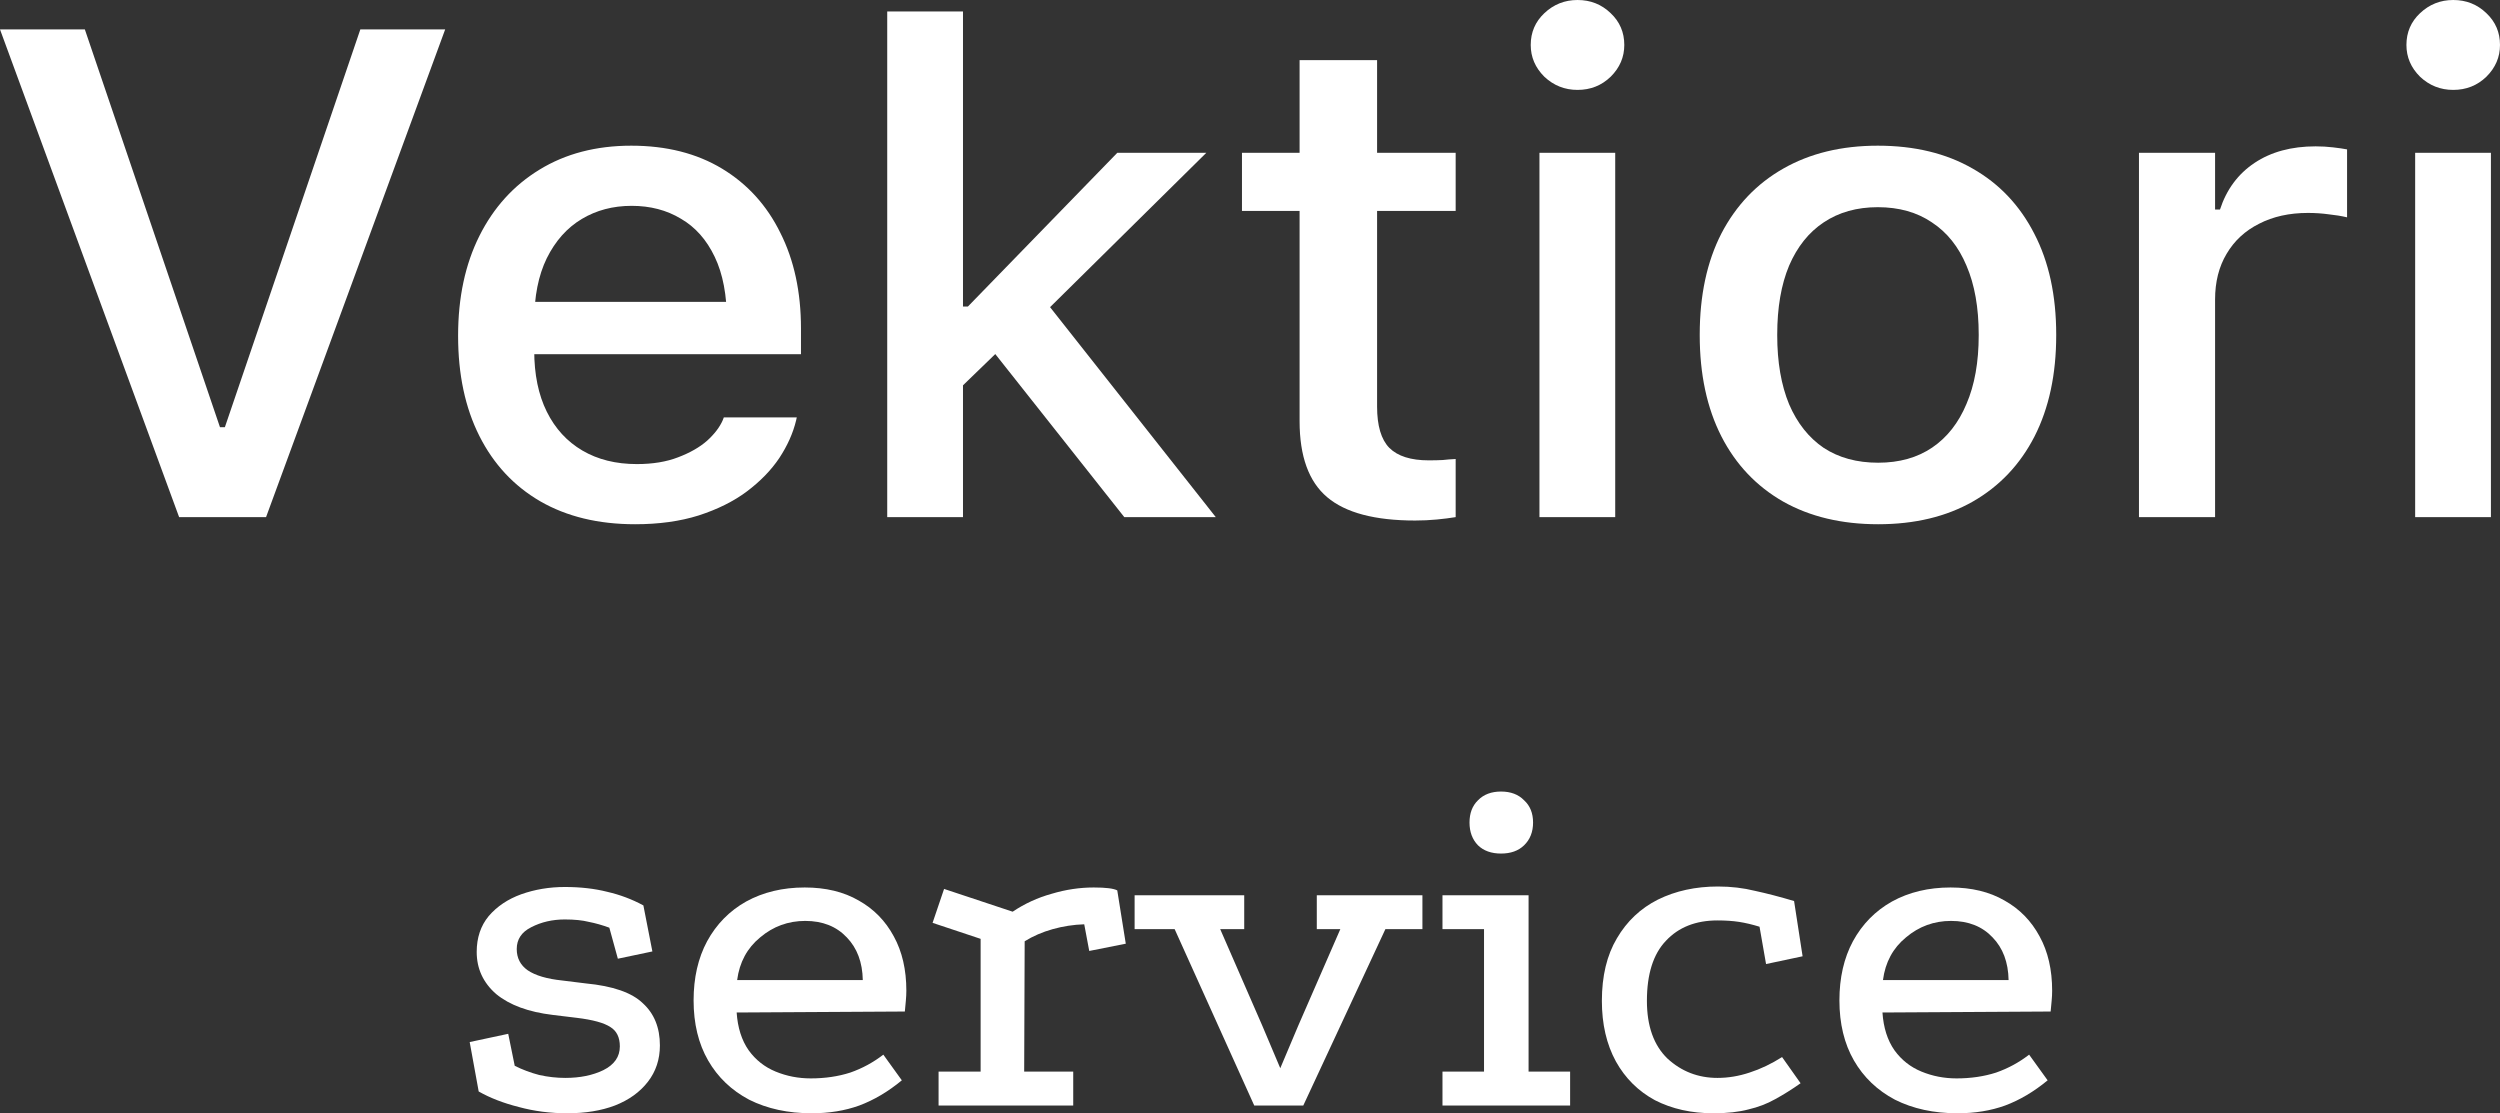
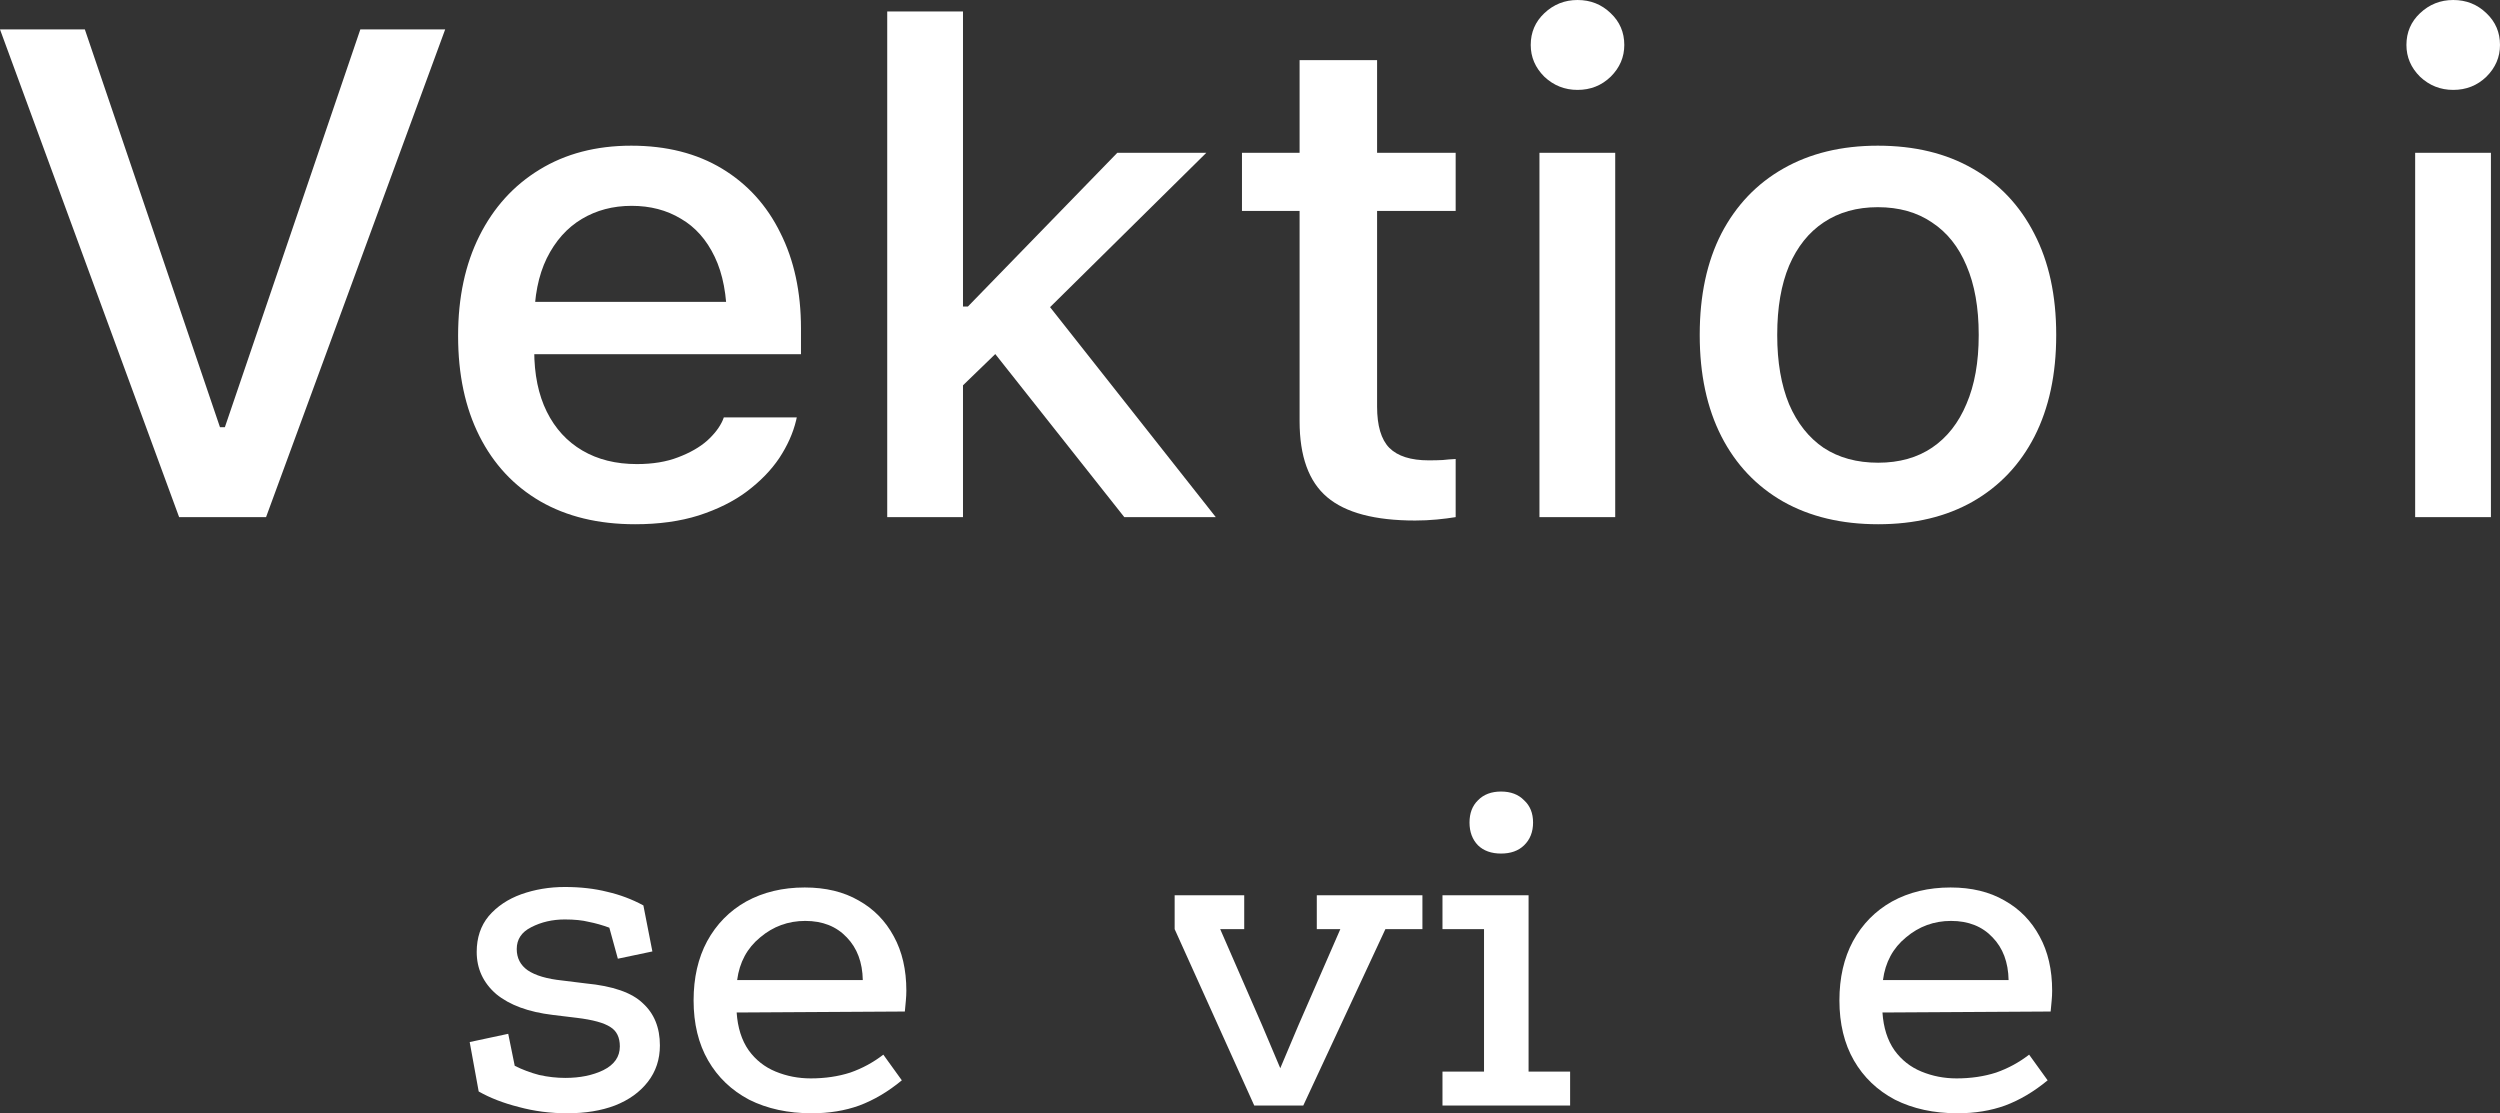
<svg xmlns="http://www.w3.org/2000/svg" width="128" height="57" viewBox="0 0 128 57" fill="none">
  <rect x="0" y="0" width="128" height="57" fill="#333333" stroke="none" />
  <path d="M9.171 26.477L0 1.506H4.344L11.263 21.874H11.513L18.449 1.506H22.793L13.622 26.477H9.171Z" fill="white" />
  <path d="M32.518 26.841C30.635 26.841 29.015 26.449 27.656 25.664C26.309 24.88 25.272 23.766 24.545 22.324C23.818 20.882 23.455 19.175 23.455 17.202V17.184C23.455 15.235 23.818 13.533 24.545 12.079C25.272 10.626 26.297 9.495 27.62 8.687C28.955 7.868 30.522 7.459 32.322 7.459C34.121 7.459 35.671 7.851 36.97 8.635C38.269 9.42 39.264 10.516 39.955 11.924C40.658 13.319 41.01 14.952 41.01 16.821V18.136H25.421V15.454H39.097L37.22 17.929V16.458C37.22 15.119 37.011 14.018 36.594 13.152C36.177 12.275 35.599 11.624 34.86 11.197C34.133 10.758 33.293 10.539 32.34 10.539C31.386 10.539 30.534 10.764 29.783 11.214C29.032 11.664 28.436 12.333 27.995 13.222C27.567 14.098 27.352 15.177 27.352 16.458V17.946C27.352 19.169 27.567 20.213 27.995 21.078C28.425 21.944 29.032 22.607 29.819 23.068C30.606 23.53 31.535 23.761 32.608 23.761C33.418 23.761 34.121 23.645 34.717 23.414C35.325 23.184 35.82 22.901 36.201 22.567C36.583 22.22 36.851 21.869 37.006 21.511L37.059 21.372H40.795L40.76 21.528C40.605 22.174 40.319 22.814 39.902 23.449C39.484 24.072 38.93 24.643 38.239 25.162C37.56 25.67 36.737 26.079 35.772 26.391C34.819 26.691 33.734 26.841 32.518 26.841Z" fill="white" />
  <path d="M45.426 26.477V0.588H49.305V26.477H45.426ZM57.564 26.477L50.664 17.756L53.453 15.333L62.248 26.477H57.564ZM48.858 20.161L48.733 15.696H49.555L57.207 7.822H61.765L52.988 16.492L51.701 17.409L48.858 20.161Z" fill="white" />
  <path d="M72.456 26.651C70.394 26.651 68.892 26.253 67.951 25.456C67.009 24.66 66.539 23.363 66.539 21.563V10.799H63.589V7.822H66.539V3.08H70.507V7.822H74.53V10.799H70.507V20.819C70.507 21.799 70.716 22.503 71.133 22.93C71.562 23.357 72.235 23.57 73.153 23.57C73.427 23.57 73.666 23.564 73.868 23.553C74.071 23.53 74.291 23.512 74.53 23.501V26.477C74.244 26.524 73.922 26.564 73.564 26.599C73.207 26.633 72.837 26.651 72.456 26.651Z" fill="white" />
  <path d="M78.82 26.477V7.822H82.699V26.477H78.82ZM80.769 4.603C80.113 4.603 79.547 4.378 79.07 3.928C78.606 3.467 78.373 2.925 78.373 2.302C78.373 1.656 78.606 1.113 79.07 0.675C79.547 0.225 80.113 0 80.769 0C81.436 0 82.002 0.225 82.467 0.675C82.932 1.113 83.164 1.656 83.164 2.302C83.164 2.925 82.932 3.467 82.467 3.928C82.002 4.378 81.436 4.603 80.769 4.603Z" fill="white" />
  <path d="M96.161 26.841C94.29 26.841 92.669 26.454 91.298 25.681C89.928 24.897 88.873 23.784 88.134 22.341C87.395 20.888 87.026 19.163 87.026 17.167V17.133C87.026 15.125 87.395 13.4 88.134 11.958C88.885 10.516 89.94 9.408 91.298 8.635C92.669 7.851 94.284 7.459 96.143 7.459C98.026 7.459 99.647 7.851 101.006 8.635C102.364 9.408 103.413 10.516 104.152 11.958C104.903 13.4 105.278 15.125 105.278 17.133V17.167C105.278 19.163 104.909 20.888 104.17 22.341C103.431 23.784 102.376 24.897 101.006 25.681C99.647 26.454 98.032 26.841 96.161 26.841ZM96.161 23.691C97.245 23.691 98.169 23.432 98.932 22.913C99.695 22.393 100.279 21.649 100.684 20.68C101.101 19.711 101.31 18.54 101.31 17.167V17.133C101.31 15.748 101.101 14.571 100.684 13.602C100.279 12.633 99.689 11.895 98.914 11.387C98.151 10.868 97.228 10.608 96.143 10.608C95.07 10.608 94.147 10.868 93.372 11.387C92.609 11.895 92.019 12.633 91.602 13.602C91.197 14.571 90.994 15.748 90.994 17.133V17.167C90.994 18.54 91.197 19.717 91.602 20.698C92.019 21.667 92.609 22.411 93.372 22.93C94.147 23.438 95.076 23.691 96.161 23.691Z" fill="white" />
-   <path d="M109.515 26.477V7.822H113.412V10.729H113.663C113.996 9.703 114.586 8.907 115.432 8.341C116.279 7.776 117.321 7.493 118.561 7.493C118.871 7.493 119.169 7.511 119.455 7.545C119.753 7.58 119.991 7.614 120.17 7.649V11.127C119.872 11.058 119.556 11.006 119.222 10.972C118.889 10.926 118.537 10.902 118.168 10.902C117.214 10.902 116.38 11.087 115.665 11.456C114.95 11.814 114.396 12.327 114.002 12.996C113.609 13.654 113.412 14.433 113.412 15.333V26.477H109.515Z" fill="white" />
  <path d="M123.656 26.477V7.822H127.535V26.477H123.656ZM125.604 4.603C124.949 4.603 124.383 4.378 123.906 3.928C123.441 3.467 123.209 2.925 123.209 2.302C123.209 1.656 123.441 1.113 123.906 0.675C124.383 0.225 124.949 0 125.604 0C126.272 0 126.838 0.225 127.303 0.675C127.768 1.113 128 1.656 128 2.302C128 2.925 127.768 3.467 127.303 3.928C126.838 4.378 126.272 4.603 125.604 4.603Z" fill="white" />
  <path d="M31.198 47.498C30.839 47.366 30.489 47.267 30.147 47.2C29.823 47.118 29.413 47.076 28.917 47.076C28.285 47.076 27.713 47.209 27.2 47.473C26.705 47.721 26.457 48.093 26.457 48.59C26.457 49.053 26.645 49.417 27.021 49.681C27.414 49.946 28.003 50.12 28.789 50.202L29.994 50.351C31.378 50.483 32.352 50.822 32.915 51.368C33.496 51.898 33.787 52.617 33.787 53.527C33.787 54.238 33.582 54.858 33.172 55.387C32.762 55.917 32.198 56.322 31.48 56.603C30.78 56.868 29.968 57 29.045 57C28.174 57 27.345 56.892 26.559 56.678C25.773 56.479 25.09 56.214 24.509 55.884L24.048 53.353L26.021 52.931L26.354 54.569C26.747 54.767 27.166 54.924 27.61 55.04C28.054 55.139 28.499 55.189 28.943 55.189C29.695 55.189 30.344 55.057 30.891 54.792C31.454 54.511 31.736 54.106 31.736 53.576C31.736 53.113 31.574 52.782 31.25 52.584C30.925 52.369 30.352 52.212 29.532 52.113L28.302 51.964C27.055 51.815 26.09 51.459 25.406 50.897C24.74 50.318 24.407 49.599 24.407 48.739C24.407 48.011 24.612 47.399 25.022 46.903C25.449 46.406 26.004 46.034 26.688 45.786C27.388 45.538 28.131 45.414 28.917 45.414C29.72 45.414 30.446 45.497 31.096 45.662C31.745 45.811 32.36 46.043 32.941 46.357L33.402 48.714L31.634 49.086L31.198 47.498Z" fill="white" />
  <path d="M46.174 55.313C45.473 55.892 44.747 56.322 43.995 56.603C43.261 56.868 42.449 57 41.561 57C40.348 57 39.28 56.768 38.357 56.305C37.452 55.826 36.751 55.156 36.256 54.296C35.76 53.436 35.512 52.41 35.512 51.219C35.512 50.062 35.743 49.053 36.204 48.193C36.683 47.316 37.349 46.638 38.203 46.158C39.075 45.679 40.074 45.439 41.202 45.439C42.278 45.439 43.201 45.662 43.97 46.109C44.739 46.539 45.337 47.151 45.764 47.945C46.191 48.722 46.405 49.648 46.405 50.723C46.405 50.889 46.396 51.062 46.379 51.244C46.362 51.426 46.345 51.608 46.328 51.79L37.717 51.84C37.768 52.617 37.973 53.262 38.332 53.775C38.69 54.271 39.152 54.635 39.715 54.866C40.279 55.098 40.877 55.214 41.51 55.214C42.244 55.214 42.919 55.114 43.534 54.916C44.149 54.701 44.713 54.395 45.226 53.998L46.174 55.313ZM44.175 50.178C44.158 49.268 43.884 48.54 43.355 47.994C42.825 47.432 42.116 47.151 41.228 47.151C40.356 47.151 39.587 47.432 38.921 47.994C38.255 48.54 37.862 49.268 37.742 50.178H44.175Z" fill="white" />
-   <path d="M51.848 46.679C52.463 46.266 53.13 45.96 53.847 45.761C54.565 45.546 55.282 45.439 56 45.439C56.615 45.439 57.017 45.489 57.204 45.588L57.64 48.317L55.769 48.689L55.513 47.324C54.966 47.341 54.428 47.424 53.898 47.572C53.369 47.721 52.89 47.928 52.463 48.193L52.438 54.866H54.949V56.603H48.055V54.866H50.208V48.069L47.748 47.25L48.337 45.513L51.848 46.679Z" fill="white" />
-   <path d="M58.092 45.836H63.704V47.572H62.474L64.627 52.51L65.55 54.693L66.472 52.51L68.625 47.572H67.42V45.836H72.828V47.572H70.932L66.728 56.603H64.217L60.142 47.572H58.092V45.836Z" fill="white" />
+   <path d="M58.092 45.836H63.704V47.572H62.474L64.627 52.51L65.55 54.693L66.472 52.51L68.625 47.572H67.42V45.836H72.828V47.572H70.932L66.728 56.603H64.217L60.142 47.572V45.836Z" fill="white" />
  <path d="M73.855 45.836H78.263V54.866H80.39V56.603H73.855V54.866H75.982V47.572H73.855V45.836ZM76.853 40.527C77.349 40.527 77.742 40.675 78.032 40.973C78.34 41.254 78.493 41.635 78.493 42.114C78.493 42.594 78.34 42.983 78.032 43.281C77.742 43.562 77.349 43.702 76.853 43.702C76.358 43.702 75.965 43.562 75.674 43.281C75.384 42.983 75.239 42.594 75.239 42.114C75.239 41.635 75.384 41.254 75.674 40.973C75.965 40.675 76.358 40.527 76.853 40.527Z" fill="white" />
-   <path d="M90.088 47.448C89.713 47.333 89.362 47.25 89.038 47.2C88.713 47.151 88.346 47.126 87.936 47.126C86.825 47.126 85.945 47.473 85.296 48.168C84.647 48.846 84.322 49.871 84.322 51.244C84.322 52.534 84.672 53.518 85.373 54.197C86.091 54.858 86.945 55.189 87.936 55.189C88.483 55.189 89.029 55.098 89.576 54.916C90.14 54.734 90.695 54.469 91.242 54.122L92.19 55.462C91.746 55.776 91.31 56.049 90.883 56.281C90.473 56.512 90.02 56.686 89.525 56.801C89.029 56.934 88.431 57 87.731 57C86.603 57 85.603 56.777 84.732 56.33C83.878 55.867 83.212 55.206 82.733 54.345C82.255 53.469 82.016 52.435 82.016 51.244C82.016 49.971 82.272 48.904 82.784 48.044C83.297 47.167 83.998 46.506 84.886 46.059C85.791 45.612 86.817 45.389 87.961 45.389C88.628 45.389 89.26 45.464 89.858 45.612C90.473 45.745 91.139 45.919 91.857 46.133L92.293 48.962L90.422 49.359L90.088 47.448Z" fill="white" />
  <path d="M104.839 55.313C104.139 55.892 103.413 56.322 102.661 56.603C101.926 56.868 101.115 57 100.226 57C99.013 57 97.945 56.768 97.023 56.305C96.117 55.826 95.417 55.156 94.921 54.296C94.426 53.436 94.178 52.41 94.178 51.219C94.178 50.062 94.409 49.053 94.87 48.193C95.348 47.316 96.015 46.638 96.869 46.158C97.74 45.679 98.74 45.439 99.868 45.439C100.944 45.439 101.866 45.662 102.635 46.109C103.404 46.539 104.002 47.151 104.429 47.945C104.856 48.722 105.07 49.648 105.07 50.723C105.07 50.889 105.062 51.062 105.044 51.244C105.027 51.426 105.01 51.608 104.993 51.79L96.382 51.84C96.433 52.617 96.638 53.262 96.997 53.775C97.356 54.271 97.817 54.635 98.381 54.866C98.945 55.098 99.543 55.214 100.175 55.214C100.91 55.214 101.585 55.114 102.2 54.916C102.815 54.701 103.379 54.395 103.891 53.998L104.839 55.313ZM102.84 50.178C102.823 49.268 102.55 48.54 102.02 47.994C101.491 47.432 100.782 47.151 99.893 47.151C99.022 47.151 98.253 47.432 97.587 47.994C96.92 48.54 96.527 49.268 96.408 50.178H102.84Z" fill="white" />
</svg>